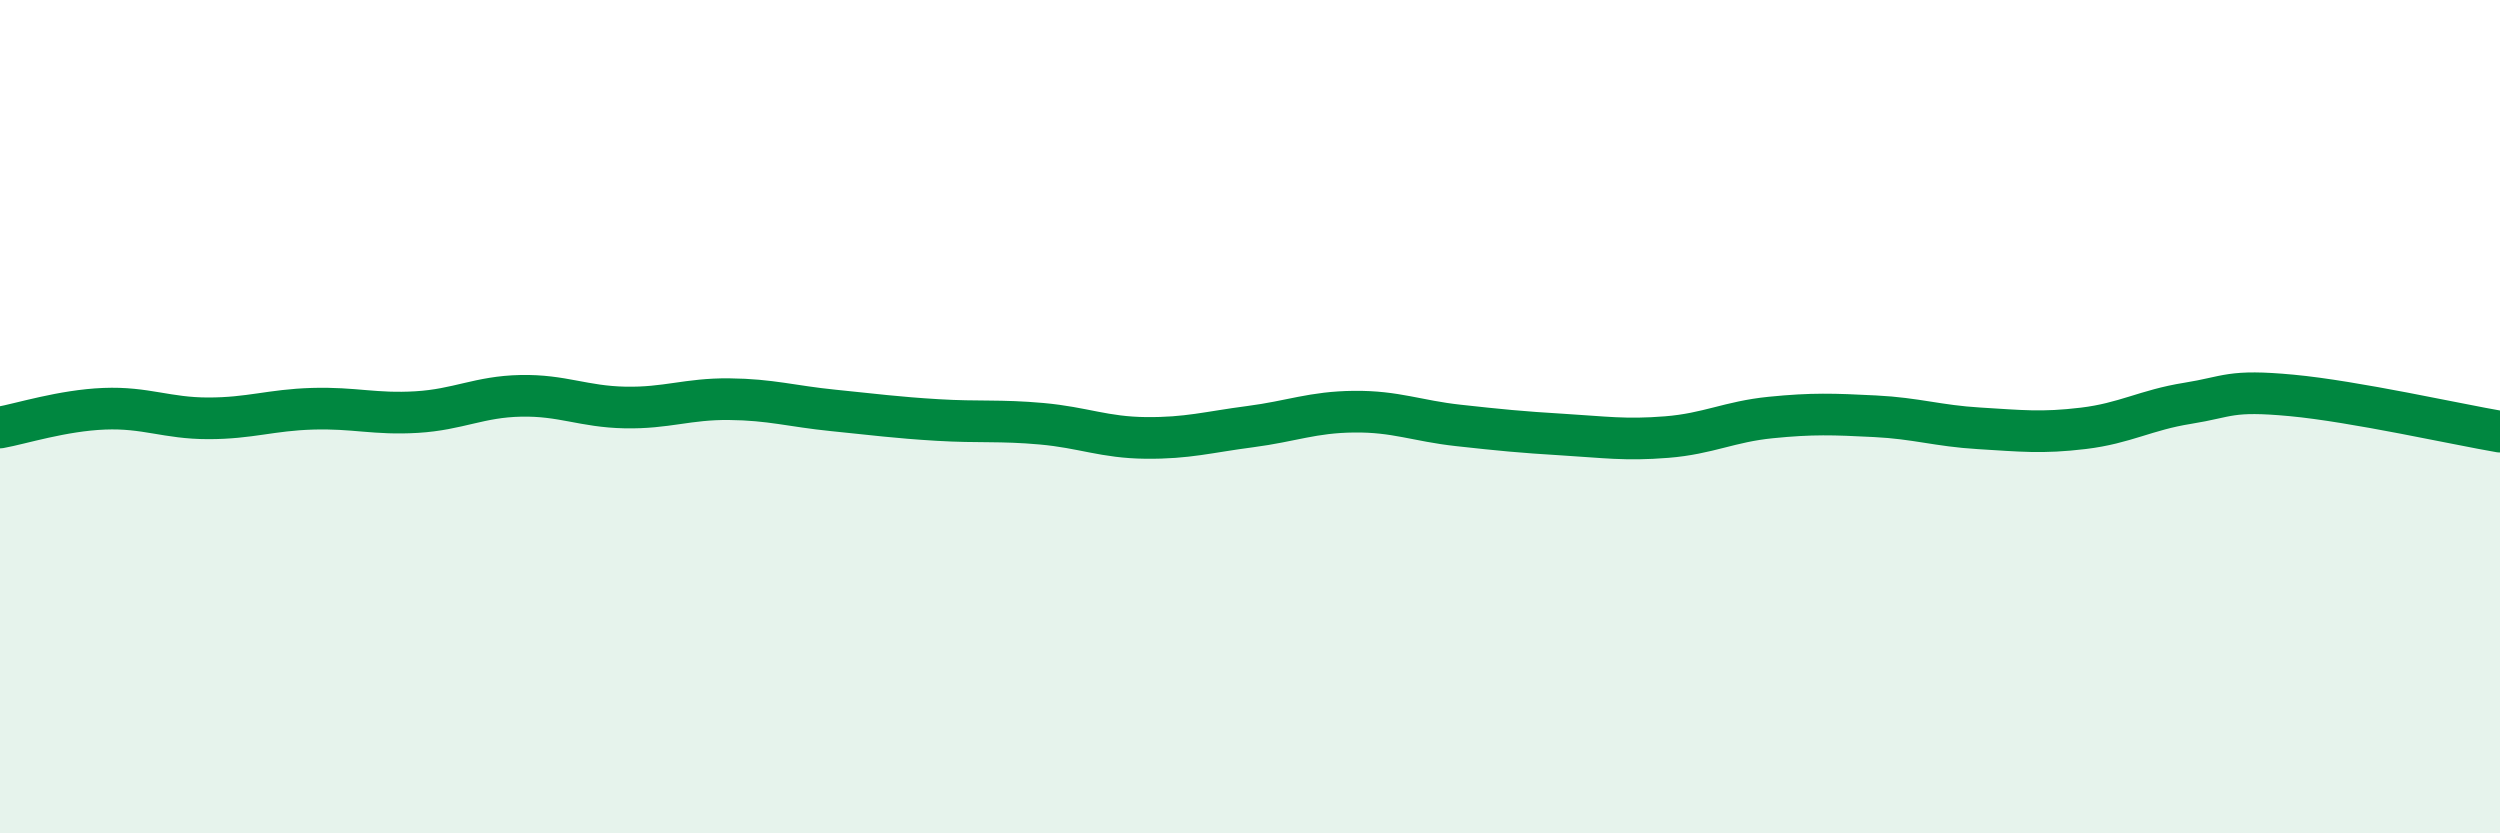
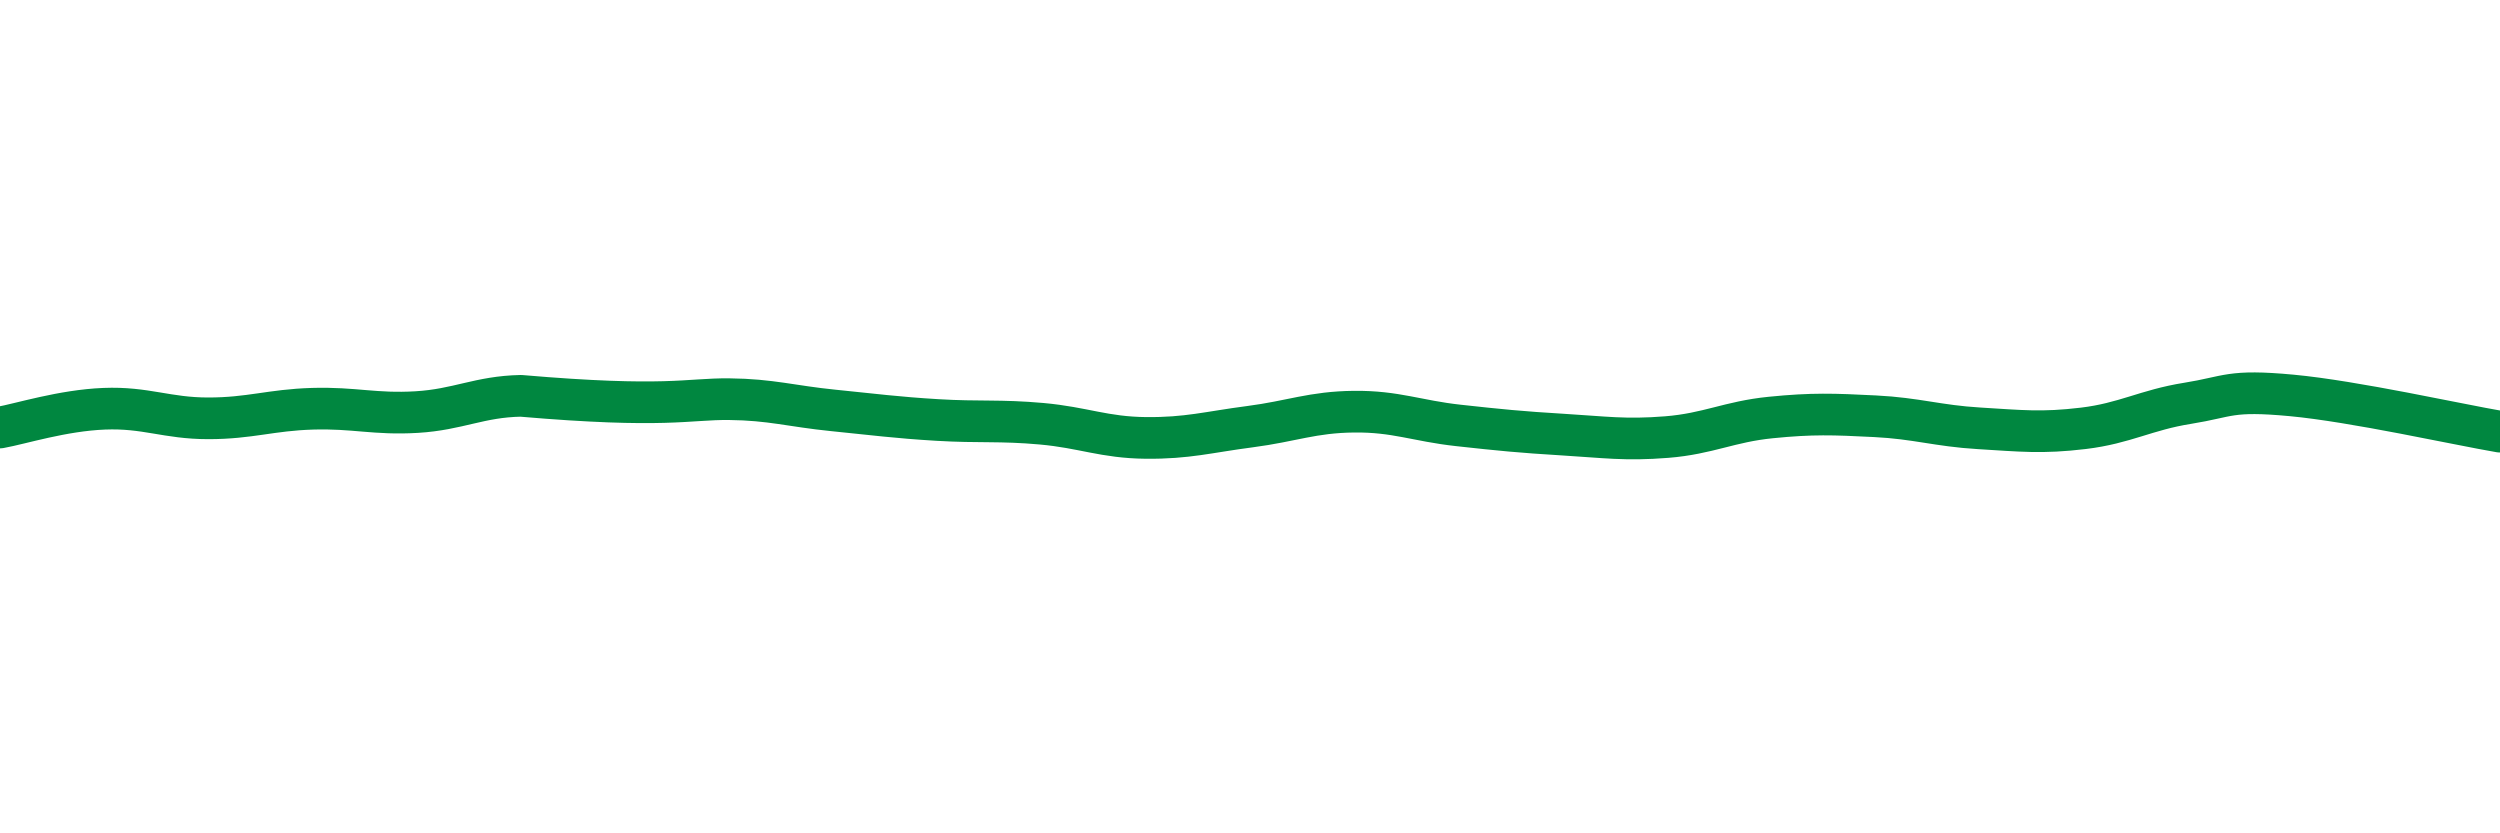
<svg xmlns="http://www.w3.org/2000/svg" width="60" height="20" viewBox="0 0 60 20">
-   <path d="M 0,10.26 C 0.5,10.17 1.5,9.85 2.5,9.81 C 3.5,9.77 4,10.04 5,10.04 C 6,10.04 6.5,9.84 7.5,9.81 C 8.5,9.78 9,9.95 10,9.89 C 11,9.83 11.5,9.52 12.5,9.5 C 13.5,9.48 14,9.76 15,9.78 C 16,9.8 16.5,9.57 17.5,9.58 C 18.5,9.59 19,9.75 20,9.85 C 21,9.95 21.5,10.02 22.5,10.08 C 23.5,10.14 24,10.08 25,10.17 C 26,10.26 26.5,10.5 27.5,10.51 C 28.5,10.52 29,10.37 30,10.24 C 31,10.11 31.5,9.89 32.5,9.88 C 33.5,9.87 34,10.1 35,10.21 C 36,10.32 36.5,10.37 37.5,10.43 C 38.5,10.49 39,10.57 40,10.49 C 41,10.41 41.5,10.12 42.5,10.02 C 43.5,9.92 44,9.94 45,9.99 C 46,10.04 46.5,10.22 47.5,10.28 C 48.5,10.34 49,10.4 50,10.28 C 51,10.16 51.5,9.84 52.5,9.68 C 53.5,9.52 53.5,9.35 55,9.49 C 56.5,9.63 59,10.19 60,10.36L60 20L0 20Z" fill="#008740" opacity="0.1" stroke-linecap="round" stroke-linejoin="round" />
-   <path d="M 0,10.26 C 0.5,10.17 1.5,9.85 2.5,9.81 C 3.5,9.77 4,10.04 5,10.04 C 6,10.04 6.5,9.84 7.5,9.81 C 8.5,9.78 9,9.95 10,9.89 C 11,9.83 11.5,9.52 12.5,9.5 C 13.5,9.48 14,9.76 15,9.78 C 16,9.8 16.5,9.57 17.5,9.58 C 18.5,9.59 19,9.75 20,9.85 C 21,9.95 21.5,10.02 22.5,10.08 C 23.5,10.14 24,10.08 25,10.17 C 26,10.26 26.5,10.5 27.5,10.51 C 28.5,10.52 29,10.37 30,10.24 C 31,10.11 31.5,9.89 32.5,9.88 C 33.5,9.87 34,10.1 35,10.21 C 36,10.32 36.5,10.37 37.5,10.43 C 38.5,10.49 39,10.57 40,10.49 C 41,10.41 41.5,10.12 42.5,10.02 C 43.5,9.92 44,9.94 45,9.99 C 46,10.04 46.5,10.22 47.5,10.28 C 48.5,10.34 49,10.4 50,10.28 C 51,10.16 51.5,9.84 52.5,9.68 C 53.5,9.52 53.5,9.35 55,9.49 C 56.5,9.63 59,10.19 60,10.36" stroke="#008740" stroke-width="1" fill="none" stroke-linecap="round" stroke-linejoin="round" />
+   <path d="M 0,10.26 C 0.5,10.17 1.5,9.85 2.5,9.81 C 3.5,9.77 4,10.04 5,10.04 C 6,10.04 6.5,9.84 7.5,9.81 C 8.5,9.78 9,9.95 10,9.89 C 11,9.83 11.5,9.52 12.5,9.5 C 16,9.8 16.5,9.57 17.5,9.58 C 18.5,9.59 19,9.75 20,9.85 C 21,9.95 21.5,10.02 22.5,10.08 C 23.5,10.14 24,10.08 25,10.17 C 26,10.26 26.5,10.5 27.5,10.51 C 28.5,10.52 29,10.37 30,10.24 C 31,10.11 31.5,9.89 32.5,9.88 C 33.5,9.87 34,10.1 35,10.21 C 36,10.32 36.5,10.37 37.5,10.43 C 38.5,10.49 39,10.57 40,10.49 C 41,10.41 41.5,10.12 42.5,10.02 C 43.5,9.92 44,9.94 45,9.99 C 46,10.04 46.5,10.22 47.5,10.28 C 48.5,10.34 49,10.4 50,10.28 C 51,10.16 51.5,9.84 52.5,9.68 C 53.5,9.52 53.5,9.35 55,9.49 C 56.5,9.63 59,10.19 60,10.36" stroke="#008740" stroke-width="1" fill="none" stroke-linecap="round" stroke-linejoin="round" />
</svg>